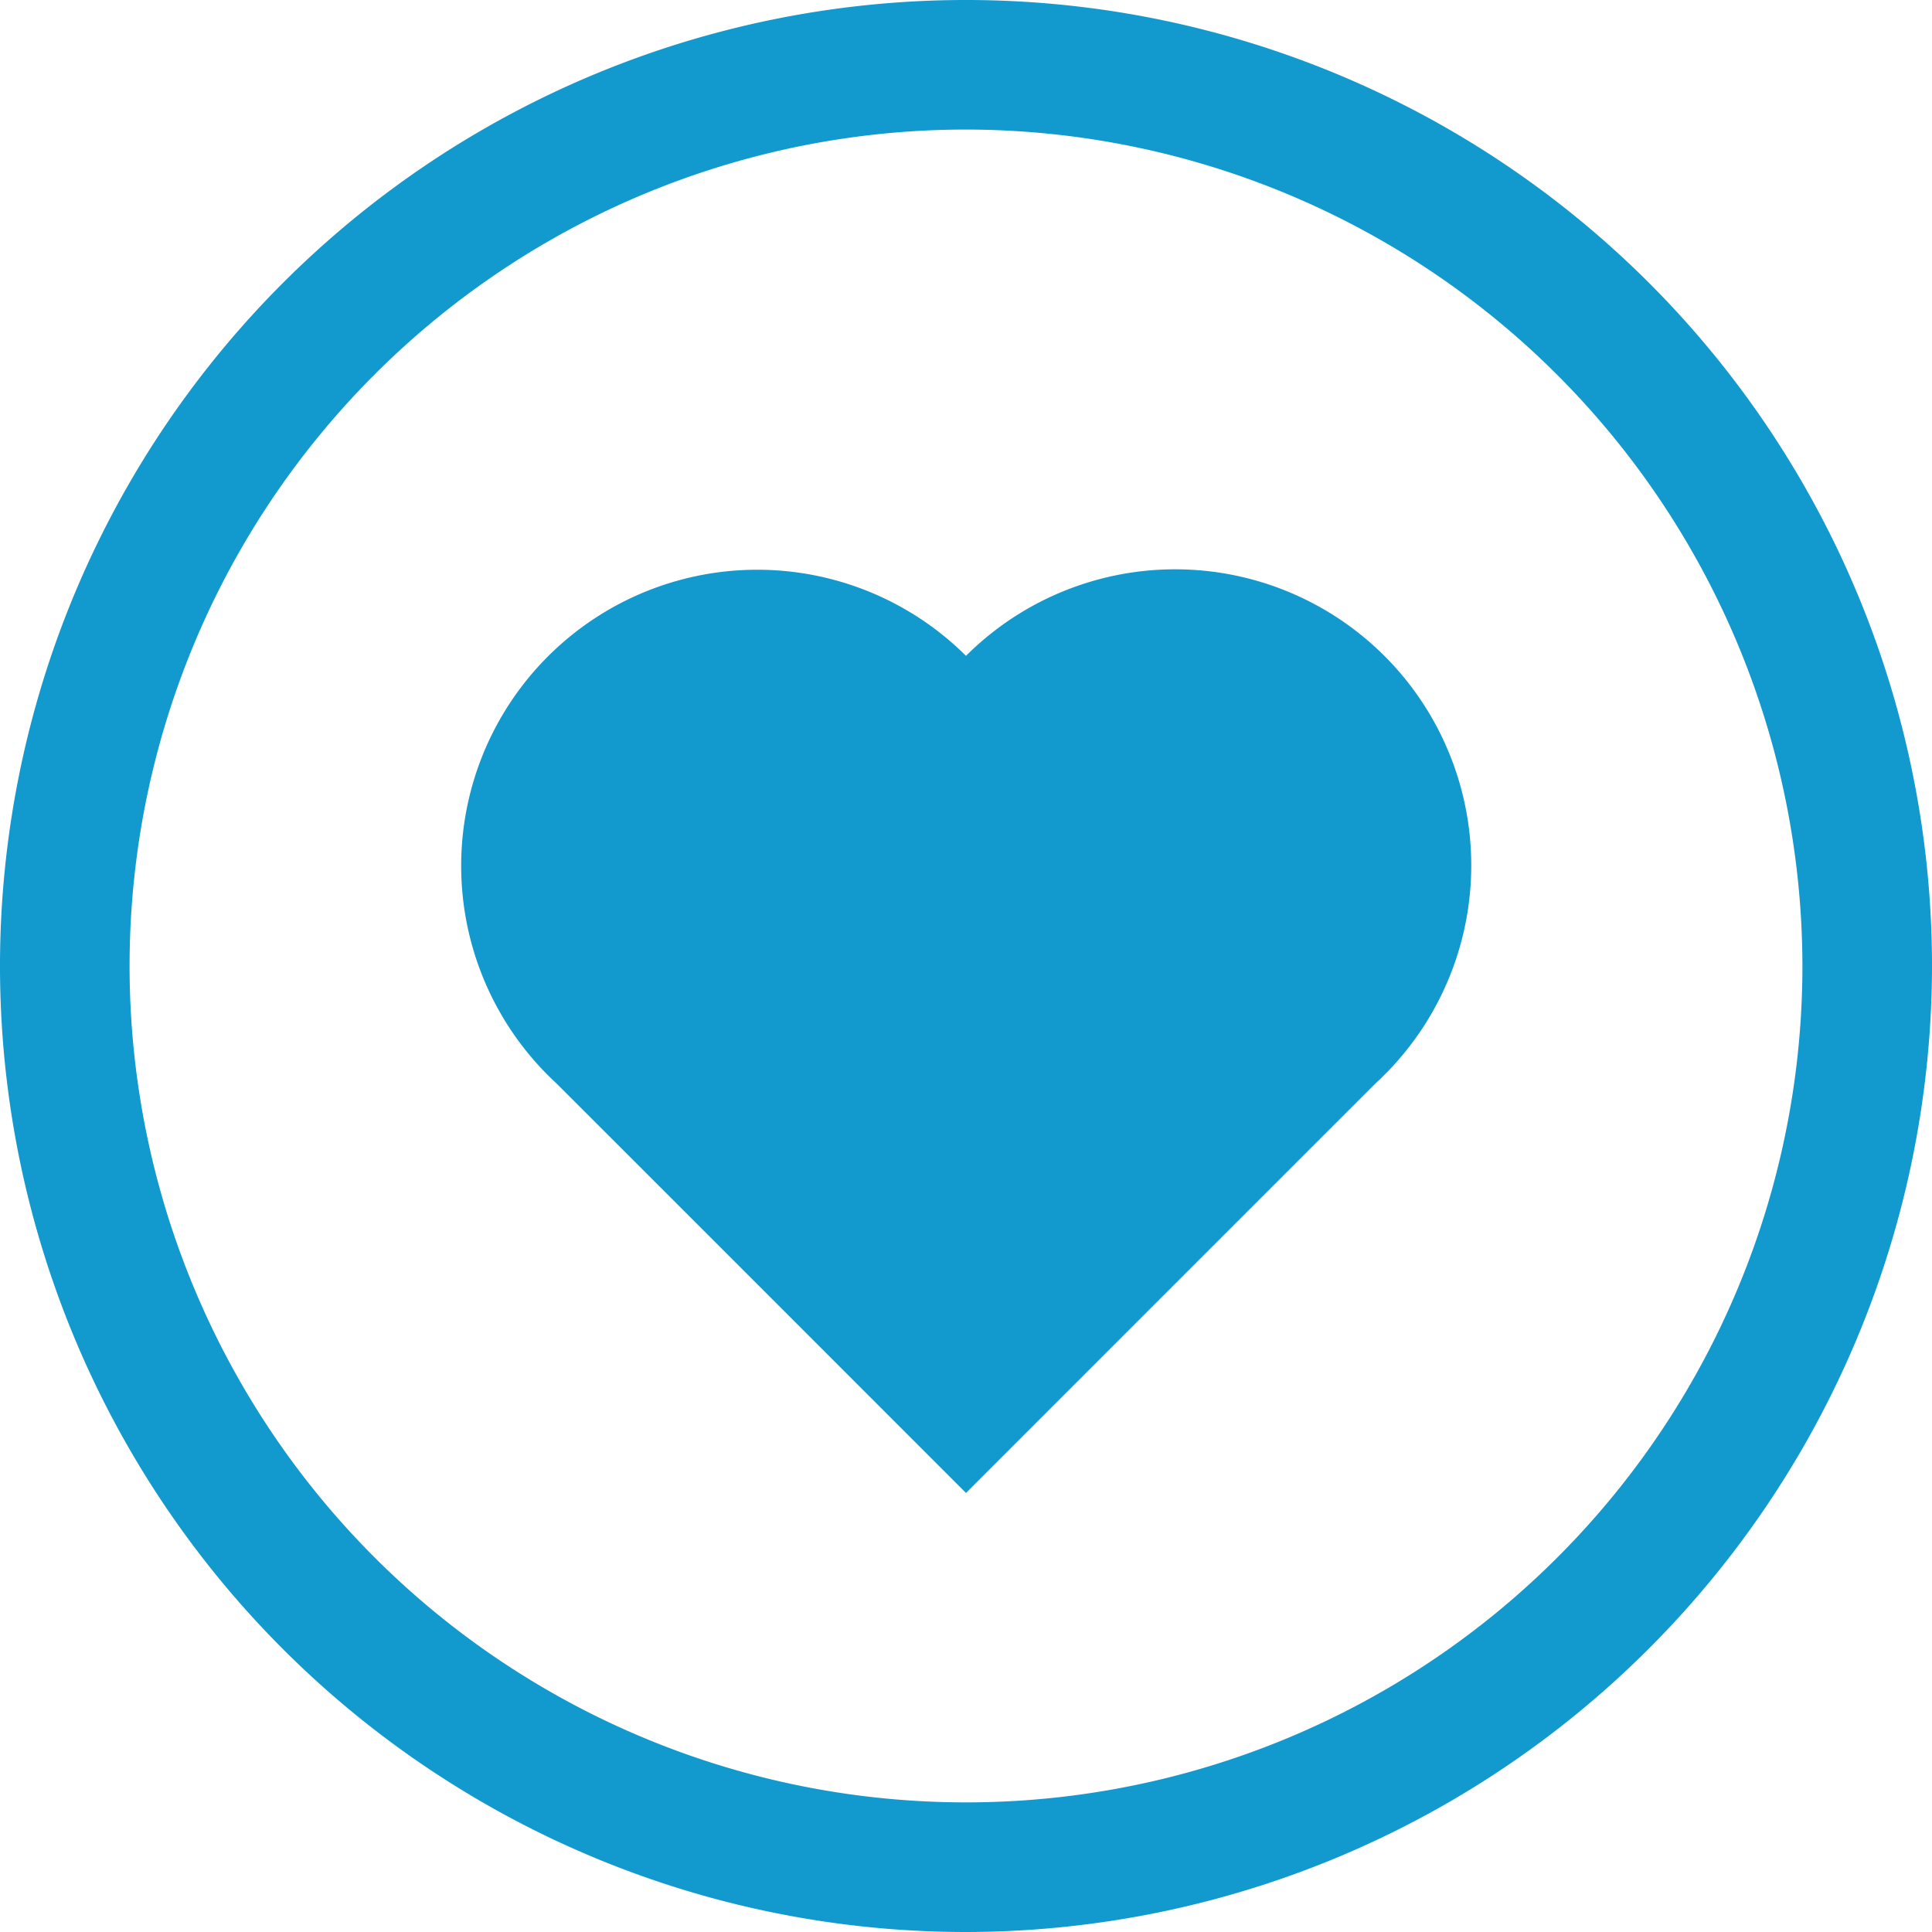
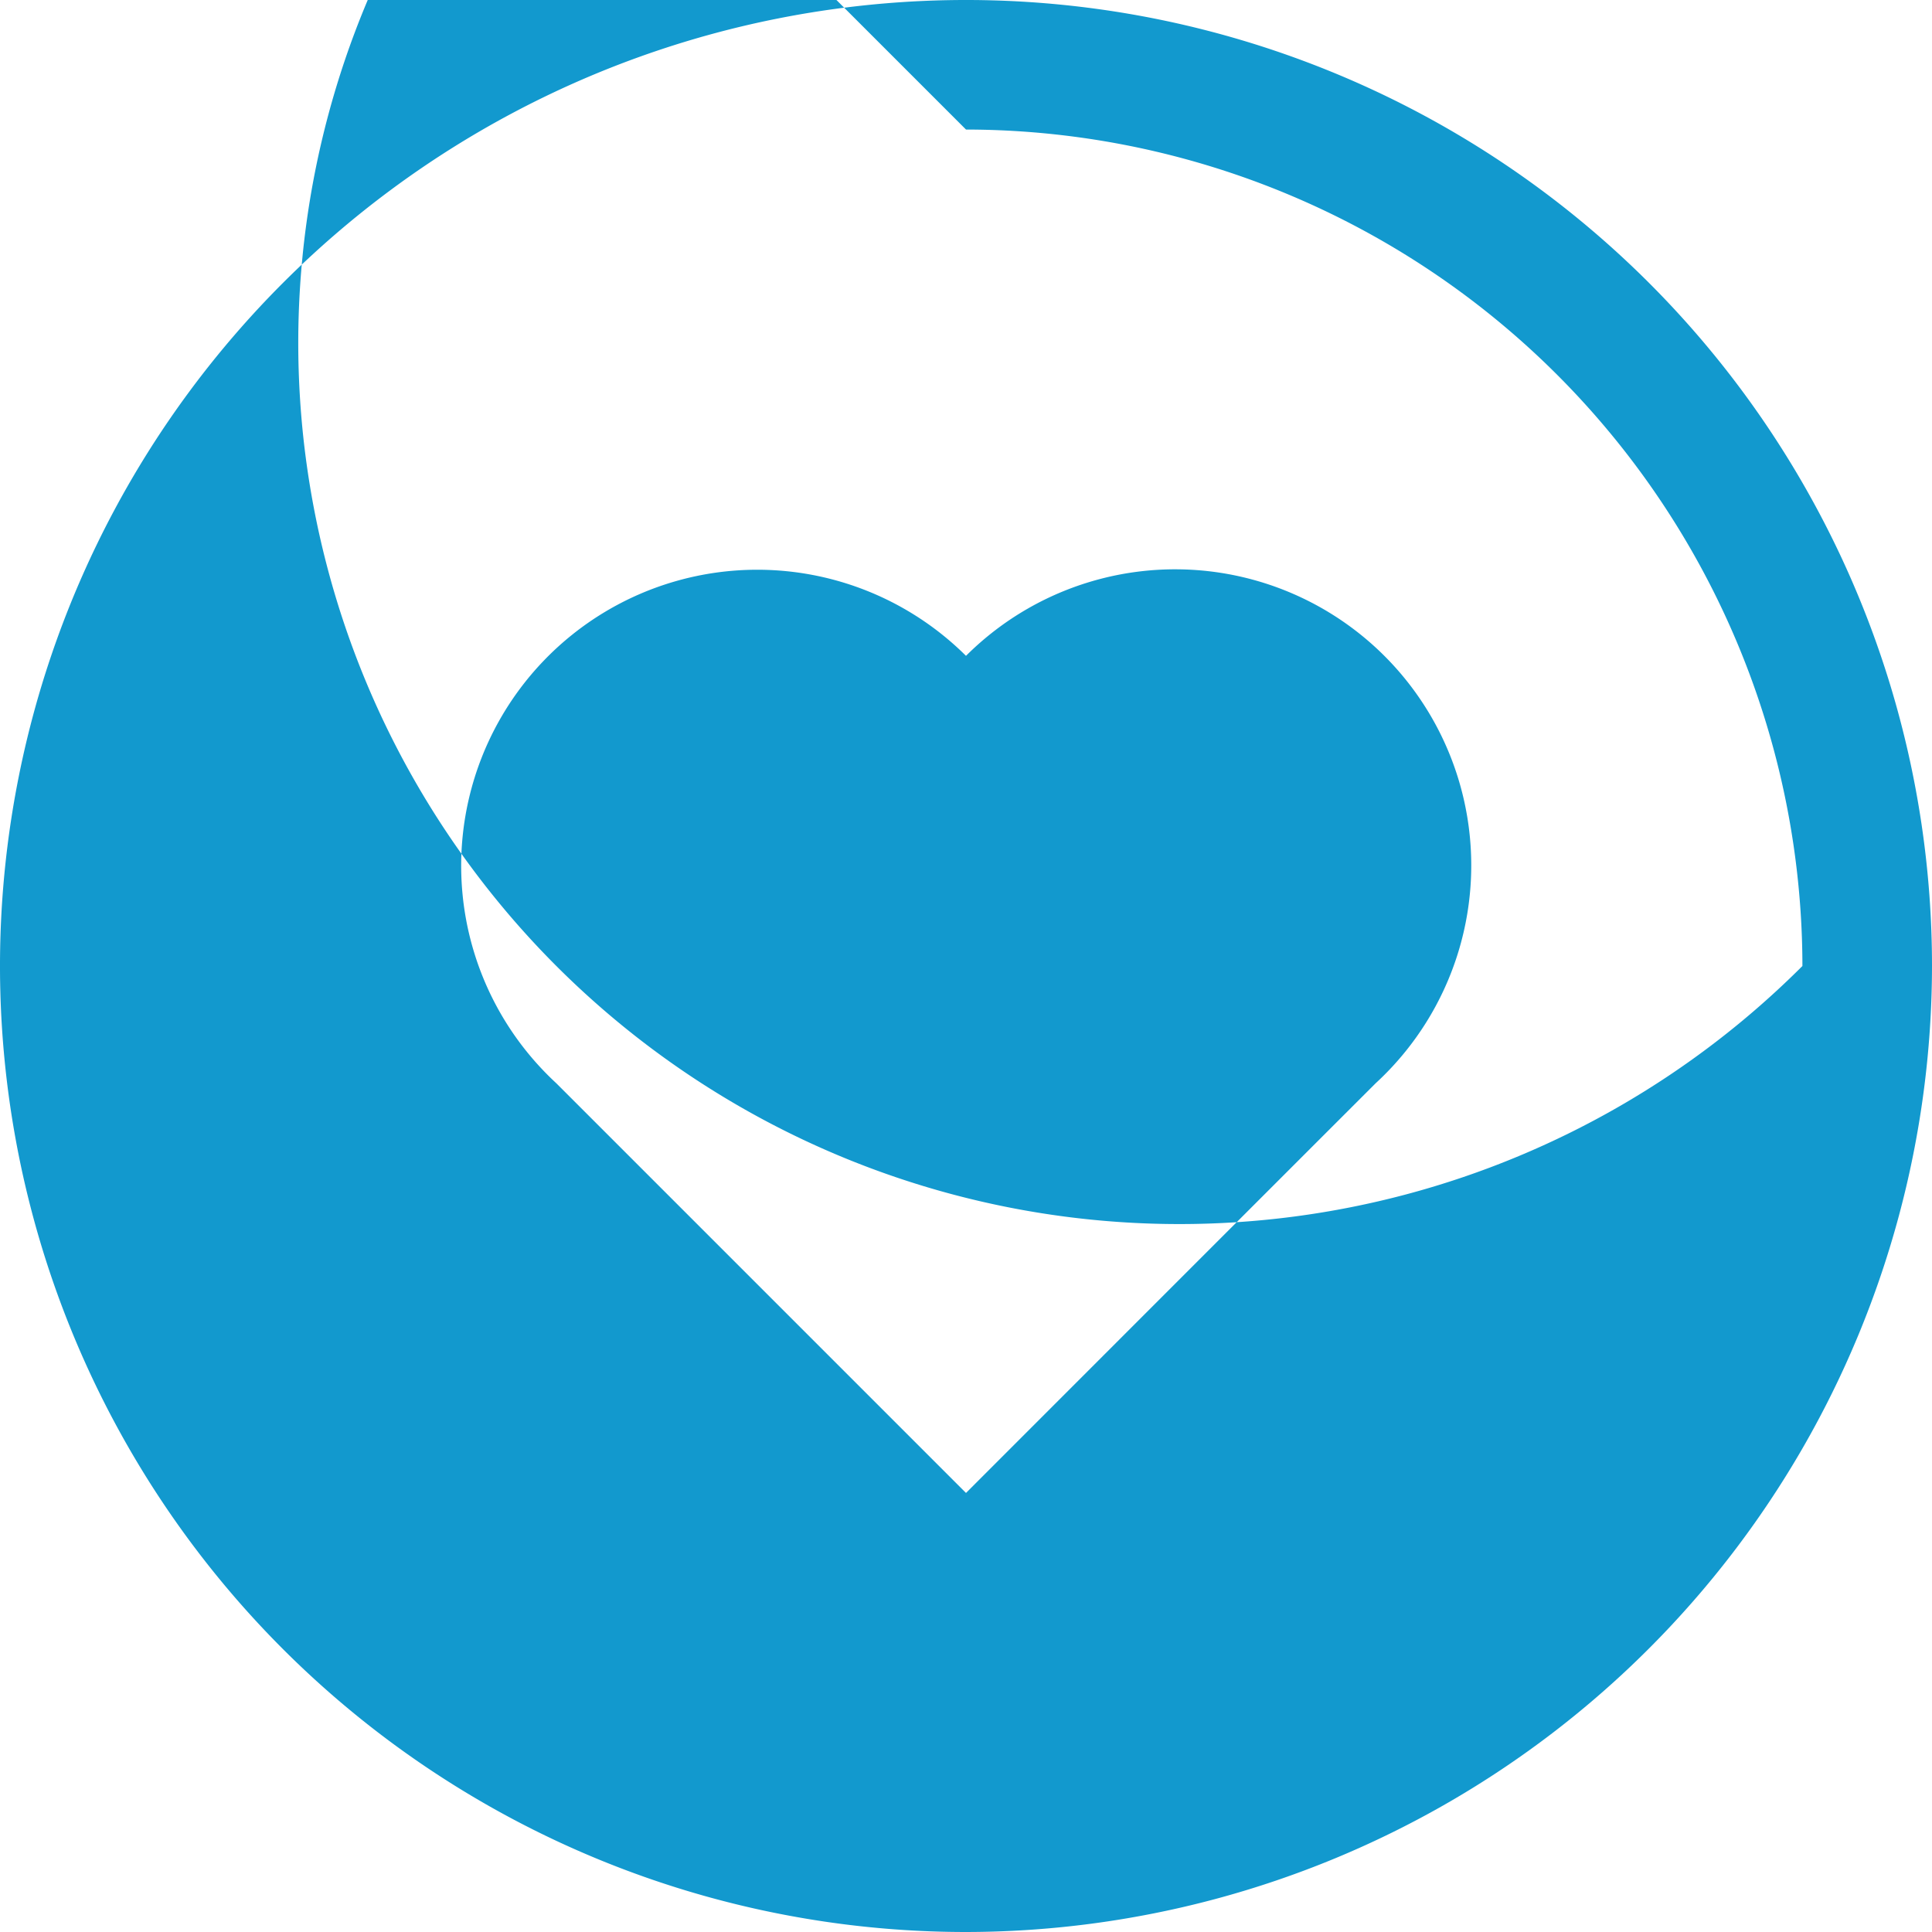
<svg xmlns="http://www.w3.org/2000/svg" id="Icons_blue" width="56" height="56" viewBox="0 0 56 56">
  <defs>
    <style>
            .cls-1{fill:#1299ce;fill-rule:evenodd}
        </style>
  </defs>
  <g id="icon_lifestyle_border" data-name="icon/lifestyle/border">
-     <path id="Fill-1" d="M28 43.274c1.155-1.155 7.75-7.754 11.873-11.874A8.582 8.582 0 1 0 28 19.01 8.582 8.582 0 1 0 16.126 31.4C20.249 35.52 26.845 42.119 28 43.274m0-39.519A24.244 24.244 0 1 0 52.244 28 24.271 24.271 0 0 0 28 3.755M28 56a28 28 0 1 1 28-28 28.032 28.032 0 0 1-28 28" class="cls-1" />
+     <path id="Fill-1" d="M28 43.274c1.155-1.155 7.75-7.754 11.873-11.874A8.582 8.582 0 1 0 28 19.01 8.582 8.582 0 1 0 16.126 31.4m0-39.519A24.244 24.244 0 1 0 52.244 28 24.271 24.271 0 0 0 28 3.755M28 56a28 28 0 1 1 28-28 28.032 28.032 0 0 1-28 28" class="cls-1" />
  </g>
</svg>